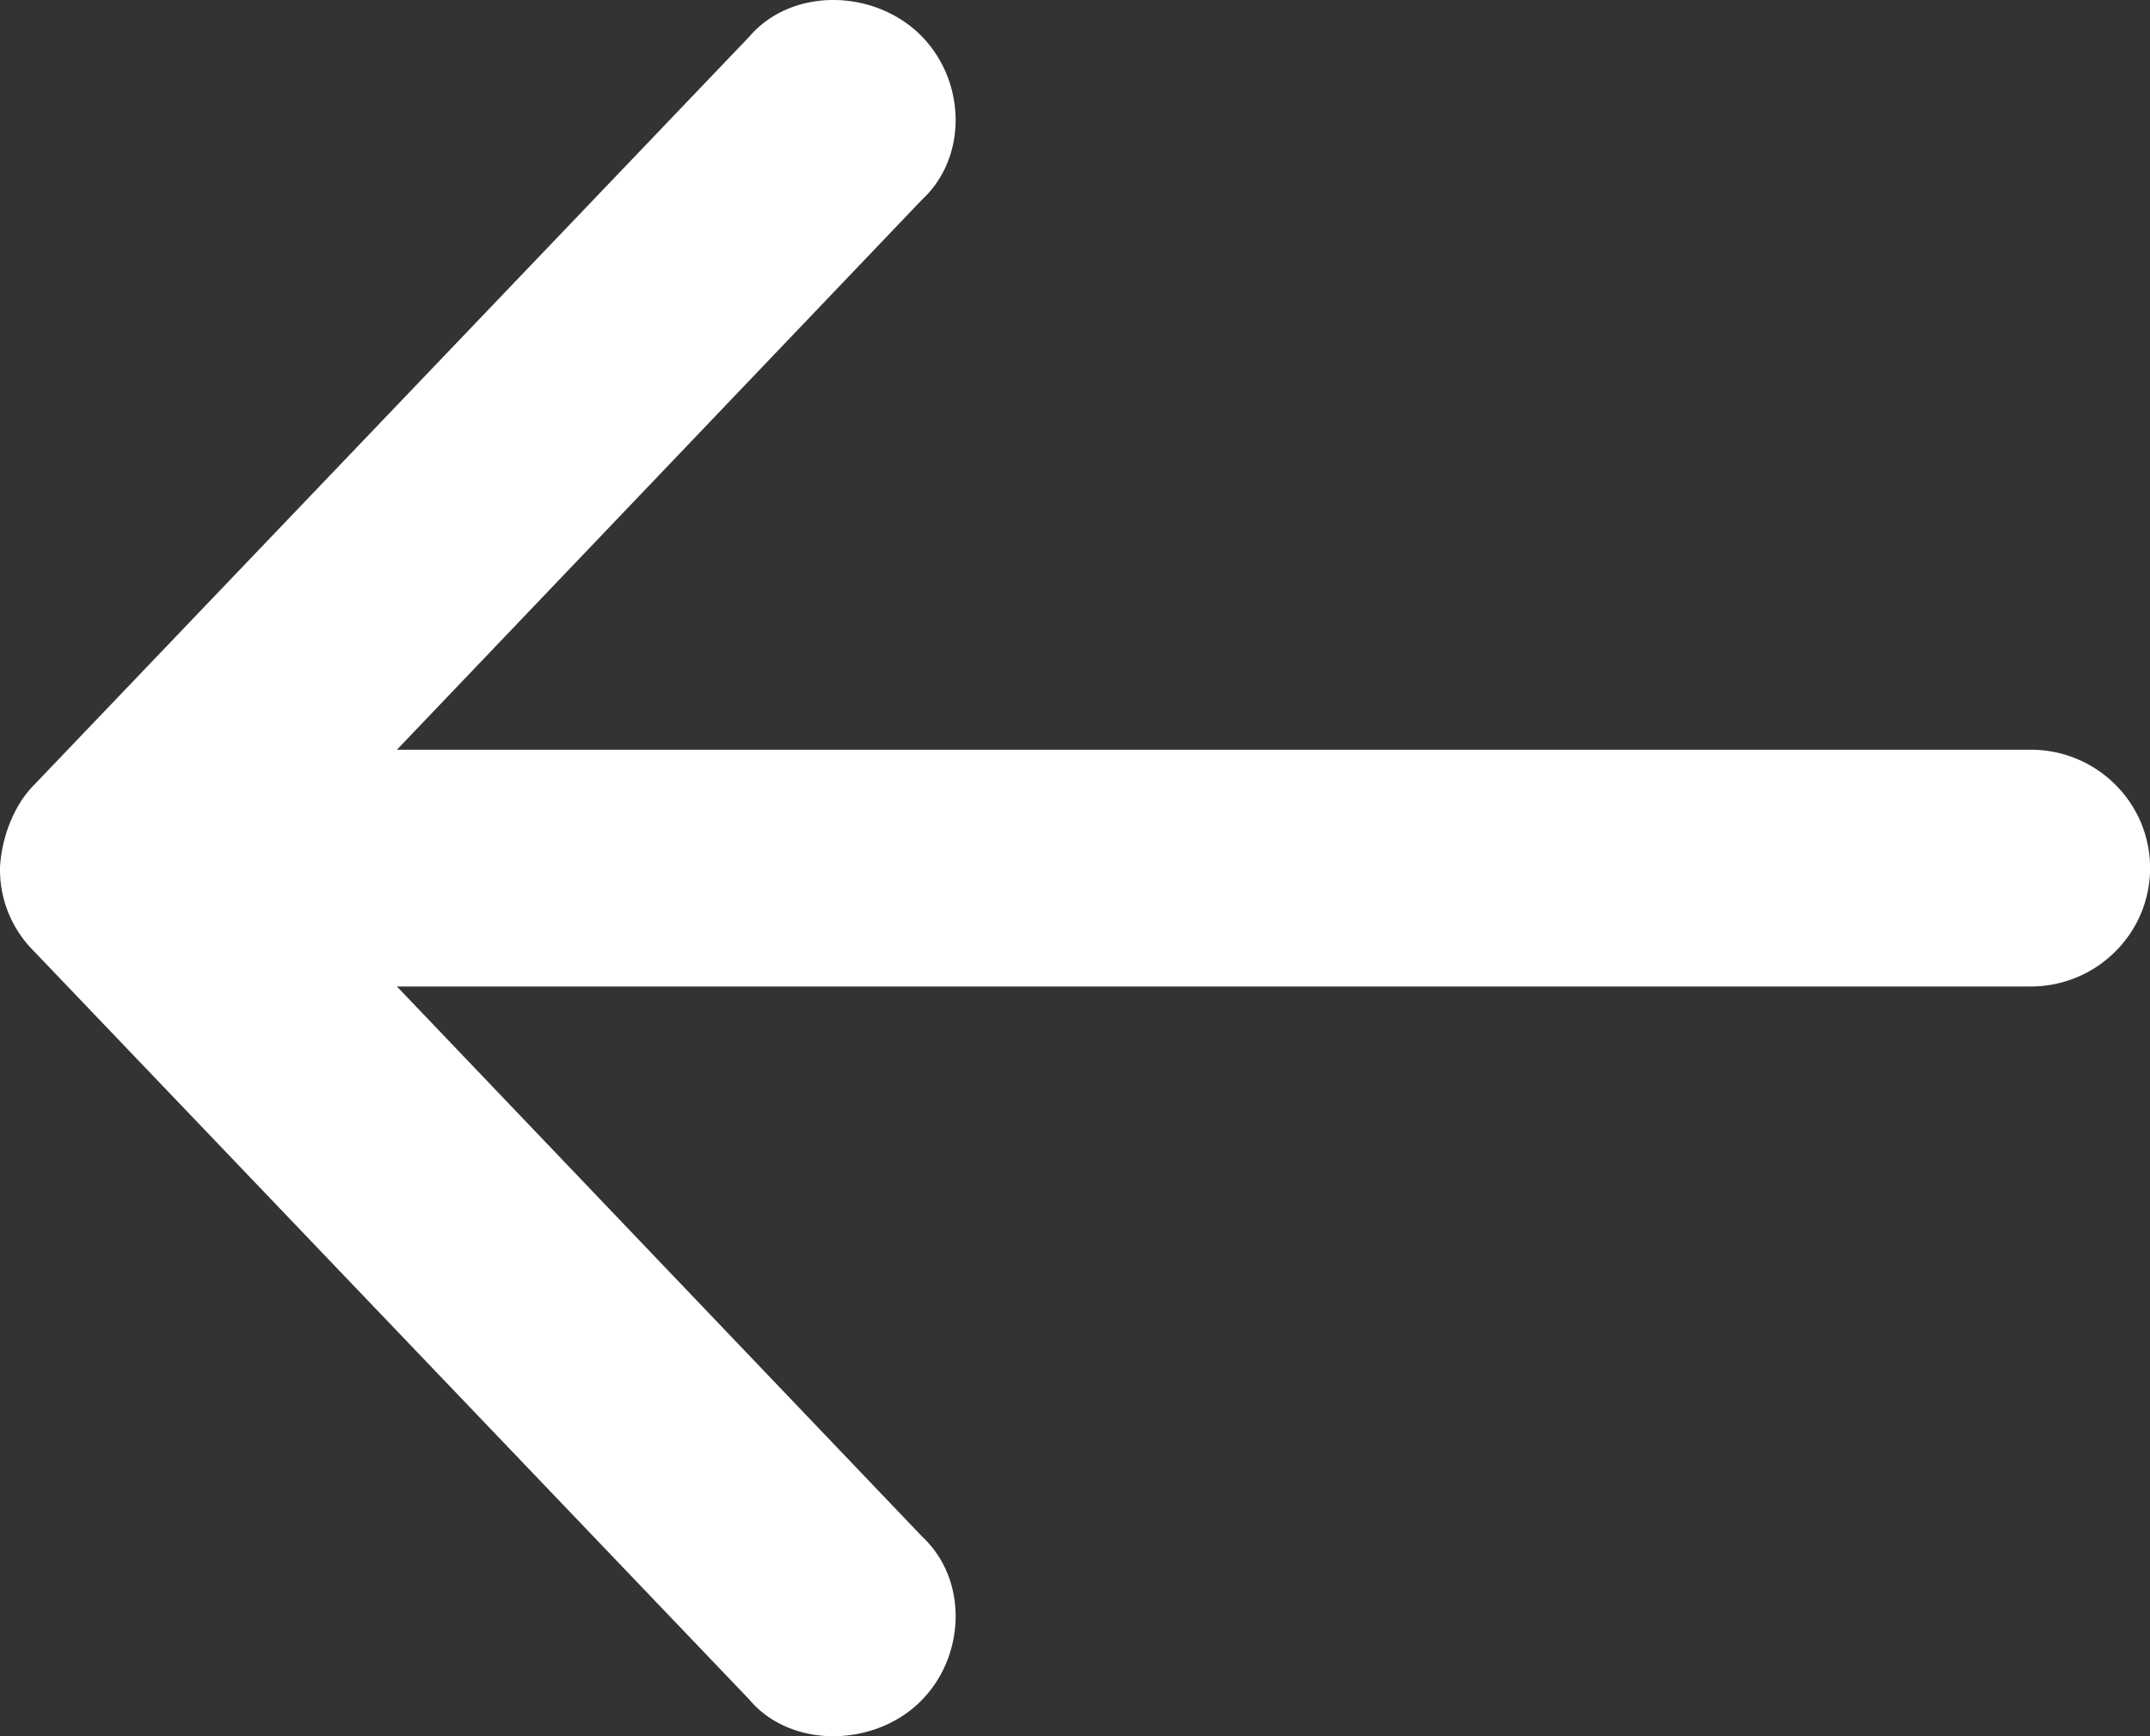
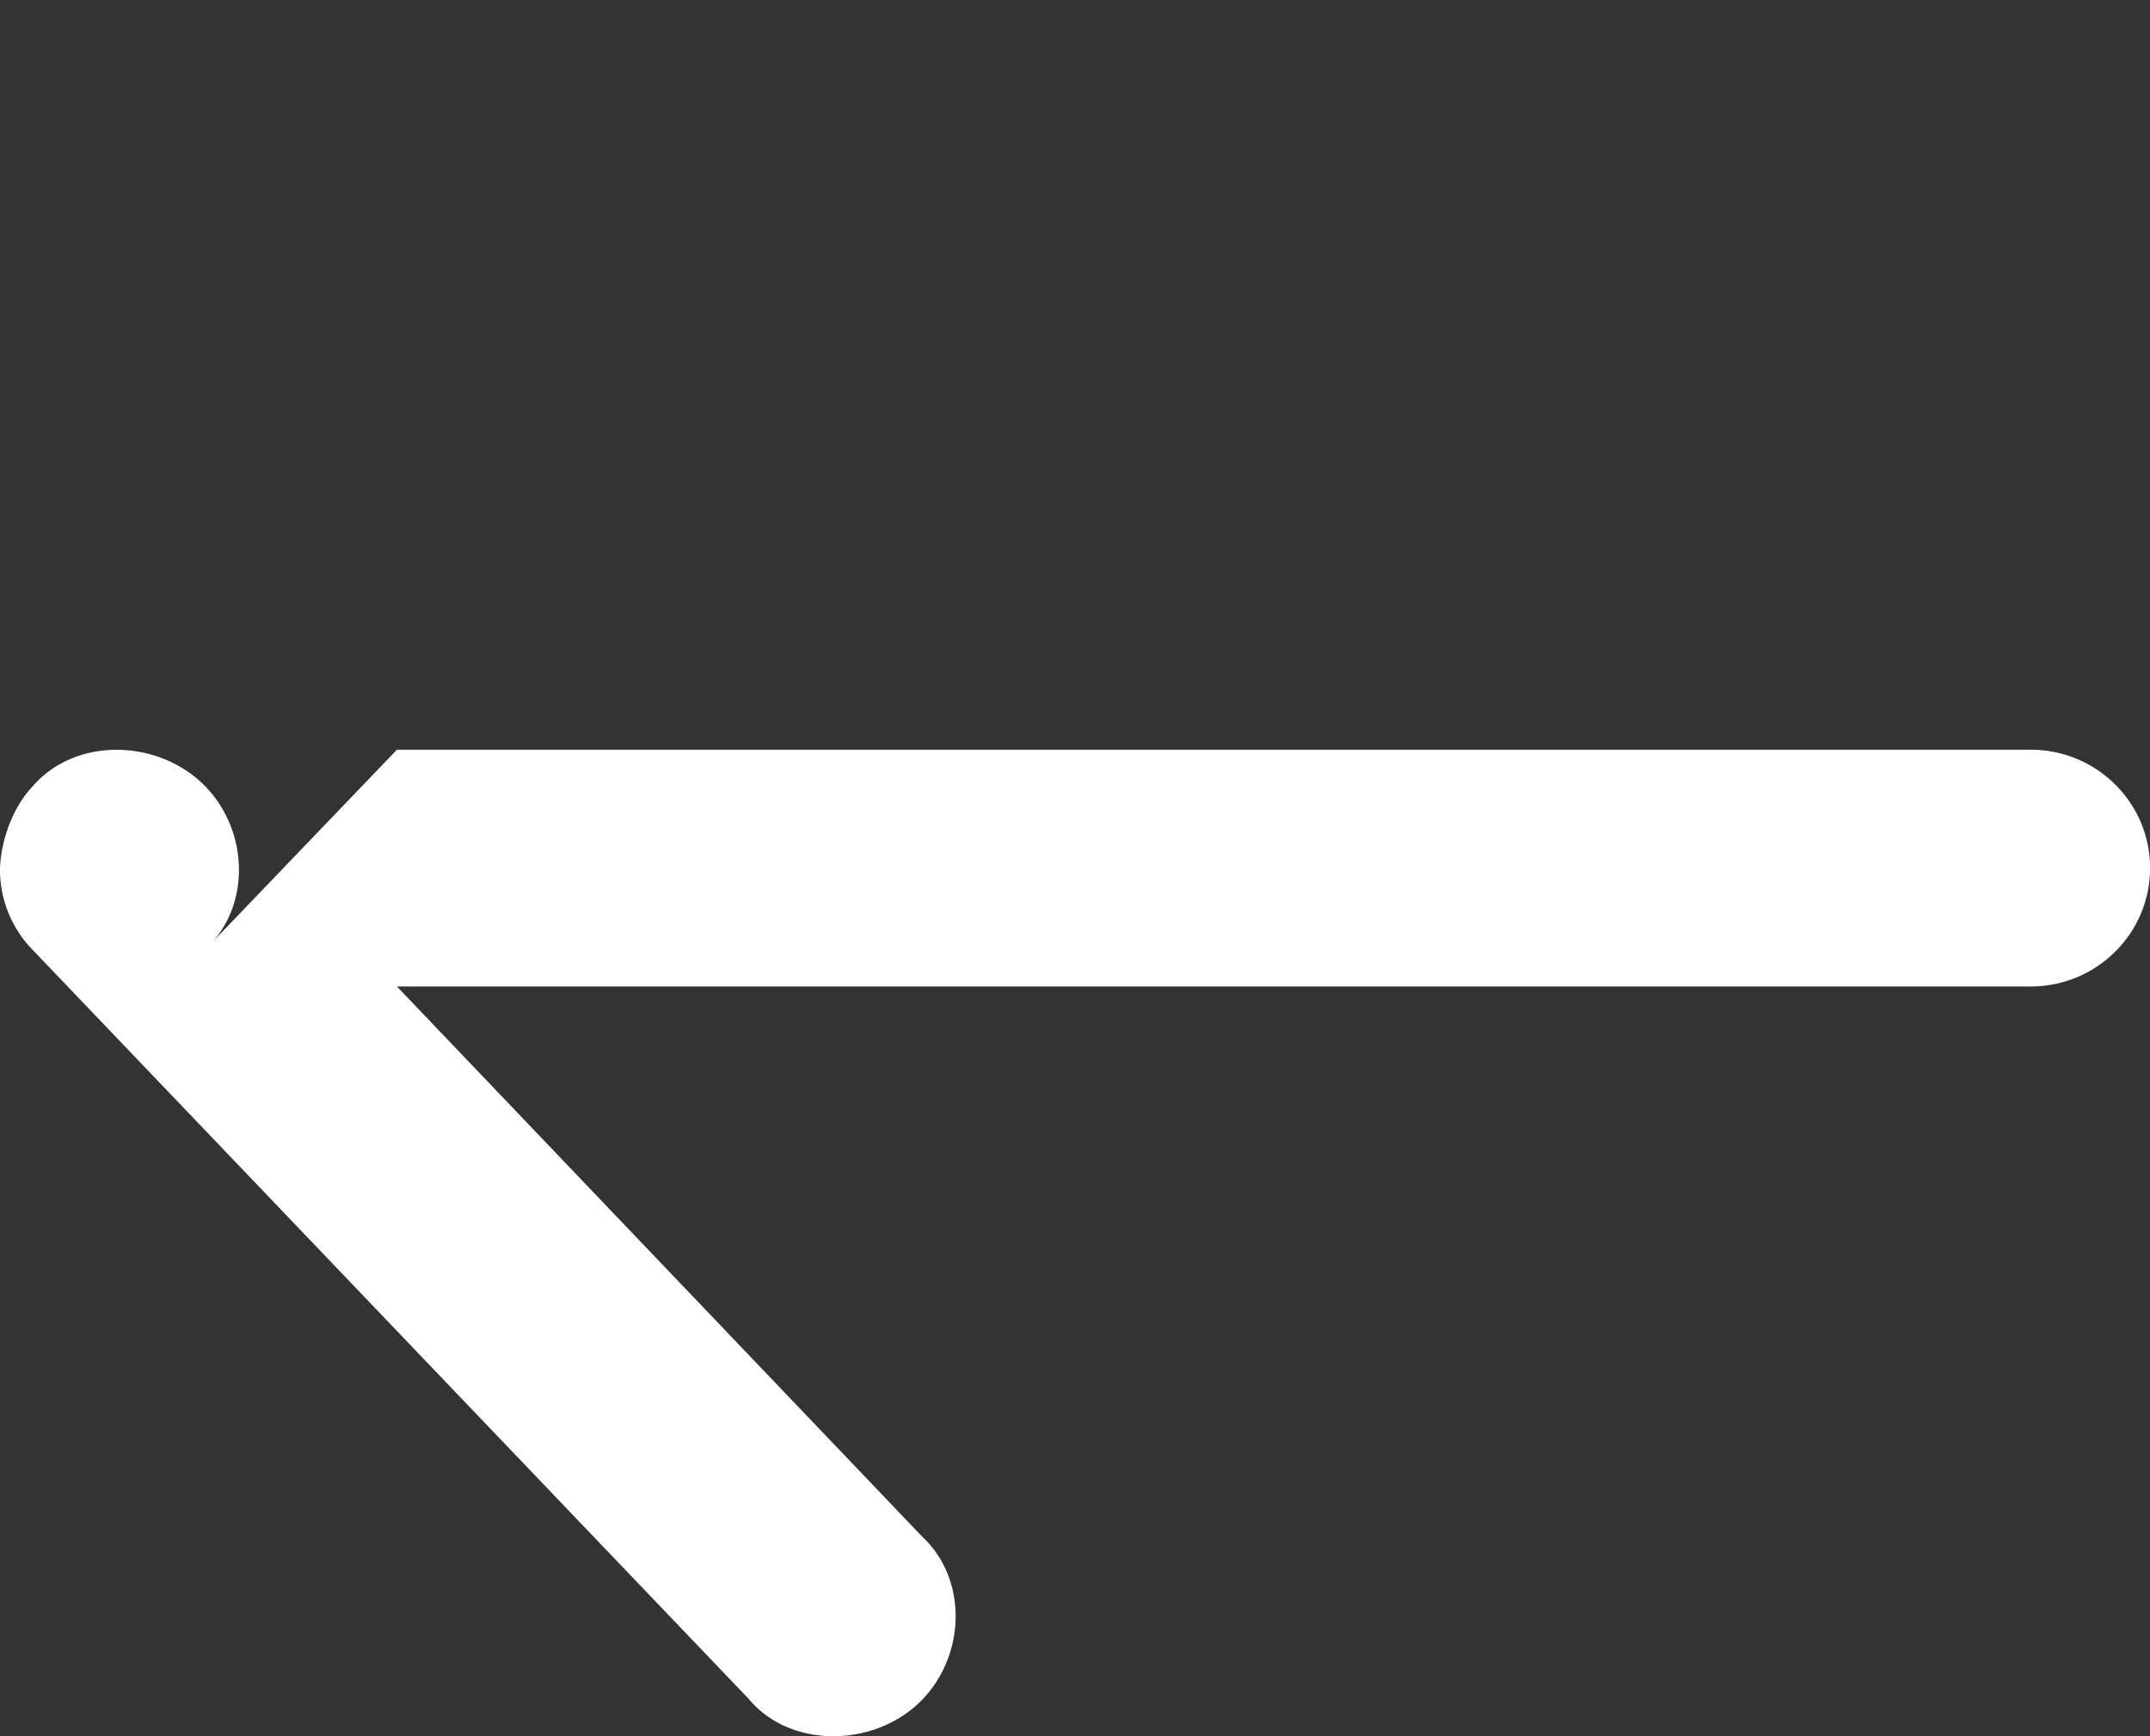
<svg xmlns="http://www.w3.org/2000/svg" width="26" height="21">
  <rect width="100%" height="100%" fill="#333333" stroke="none" />
-   <path fill="#FFF" d="M0 10.5c.014-.341.155-.736.391-.984L9.058.447c.506-.594 1.48-.582 2.049-.047.568.536.615 1.484.042 2.016L4.8 9.068h19.757c.797 0 1.444.641 1.444 1.432 0 .79-.647 1.432-1.444 1.432H4.8l6.35 6.652c.572.532.525 1.484-.044 2.02-.569.535-1.556.538-2.048-.051L.39 11.484A1.387 1.387 0 0 1 0 10.5z" />
+   <path fill="#FFF" d="M0 10.5c.014-.341.155-.736.391-.984c.506-.594 1.48-.582 2.049-.047.568.536.615 1.484.042 2.016L4.8 9.068h19.757c.797 0 1.444.641 1.444 1.432 0 .79-.647 1.432-1.444 1.432H4.8l6.35 6.652c.572.532.525 1.484-.044 2.02-.569.535-1.556.538-2.048-.051L.39 11.484A1.387 1.387 0 0 1 0 10.5z" />
</svg>